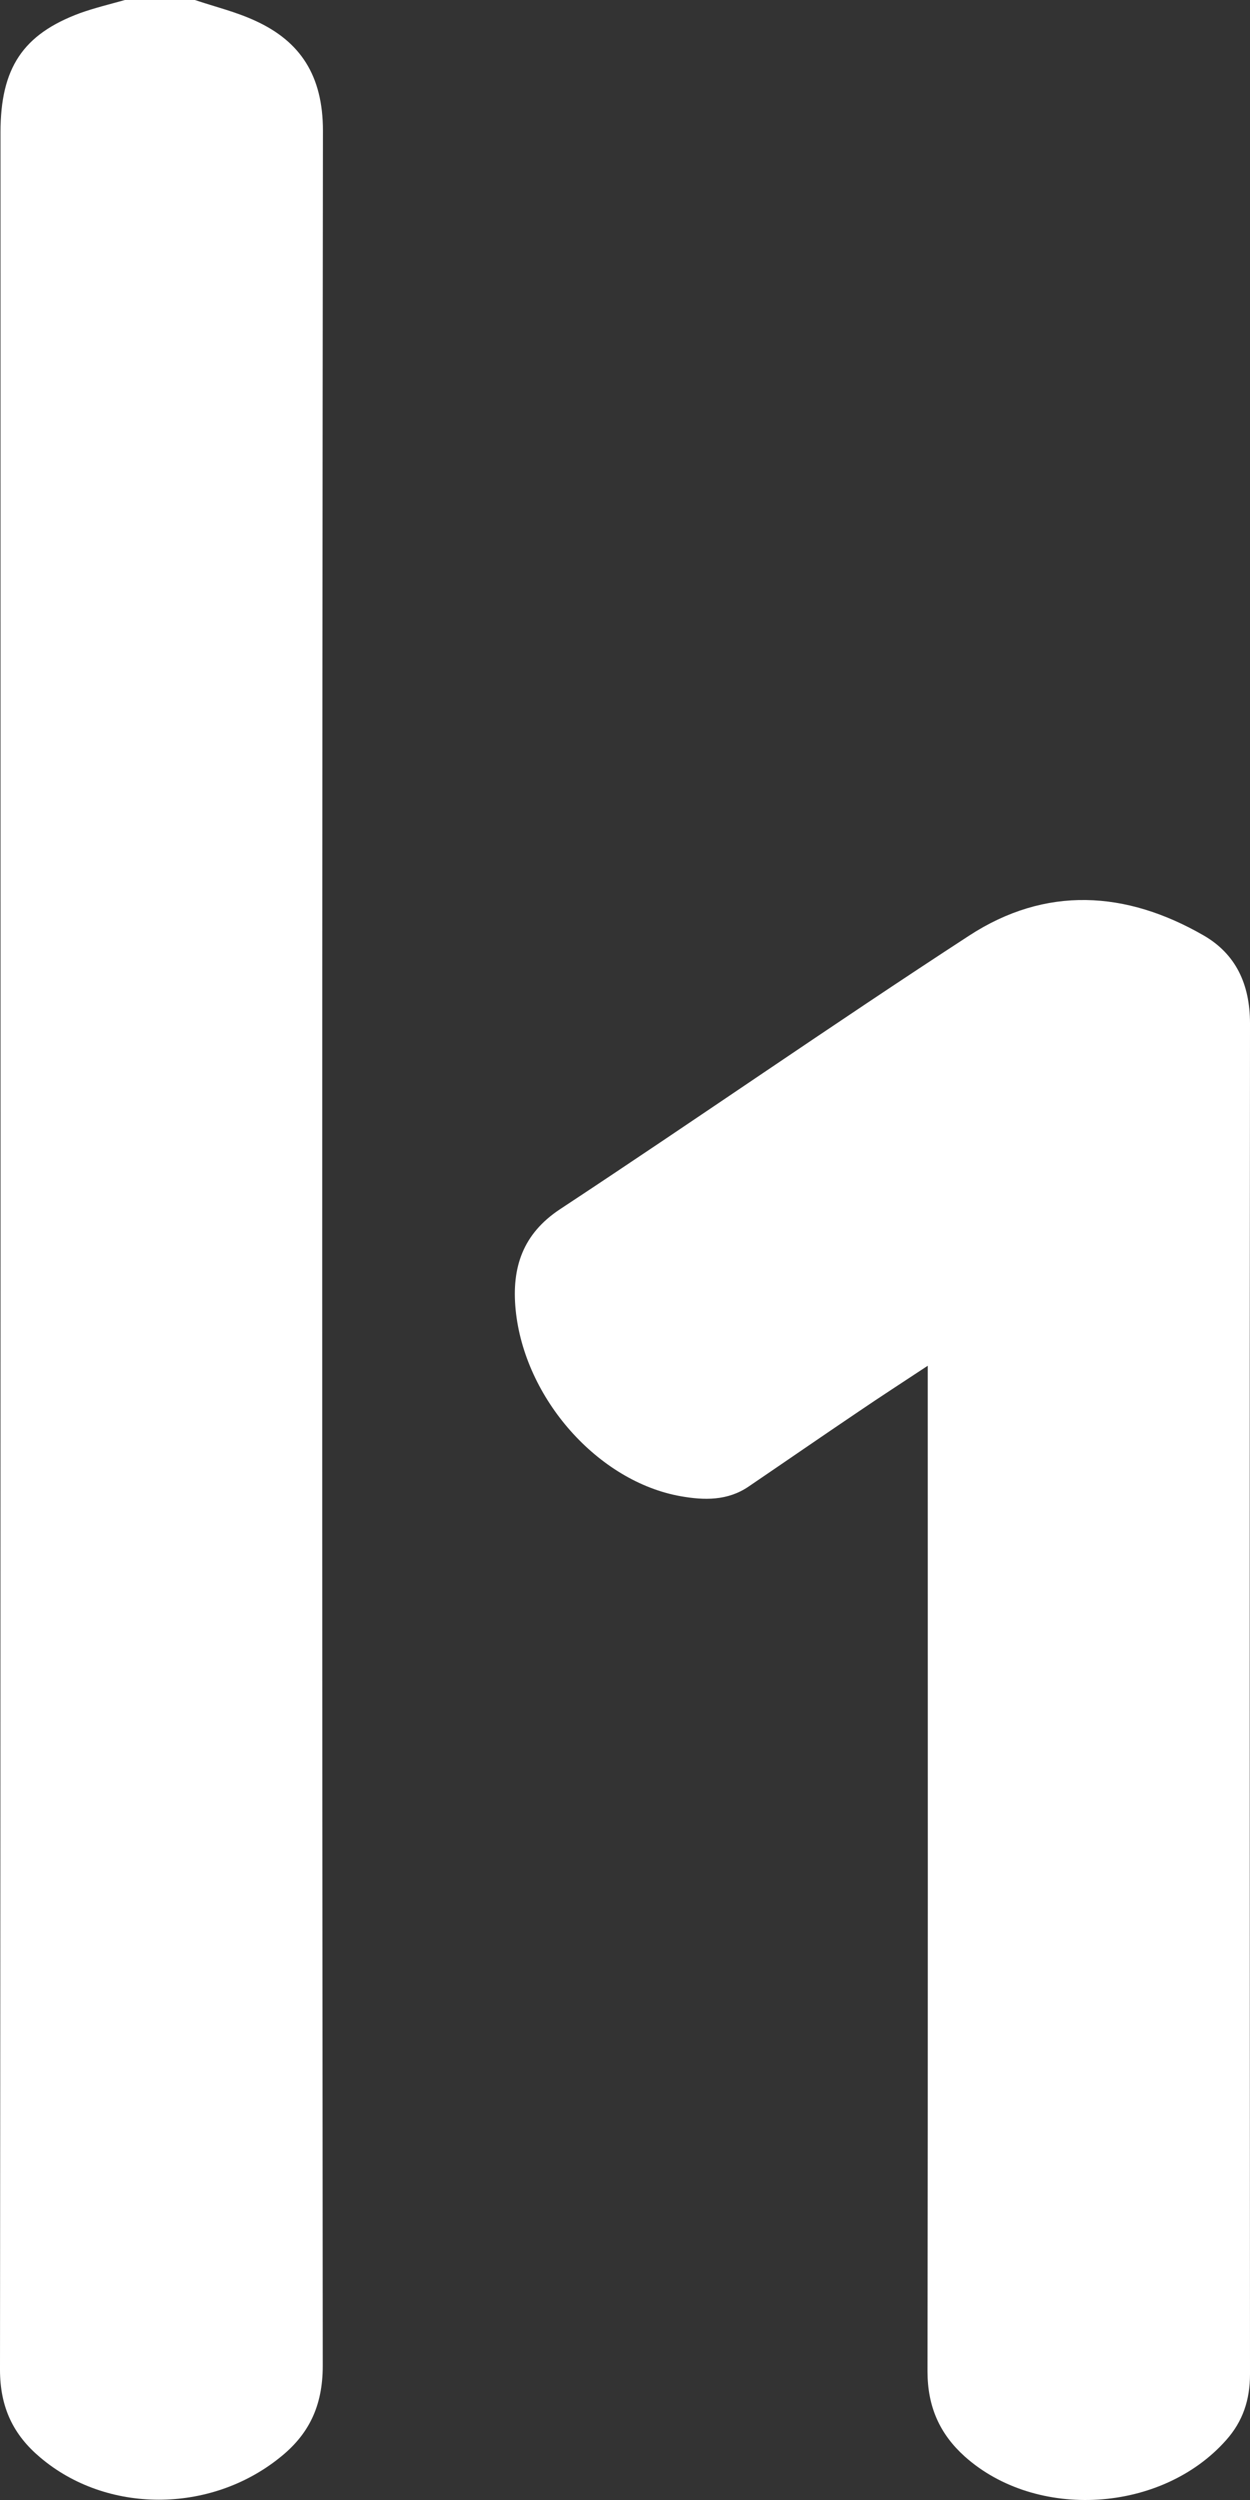
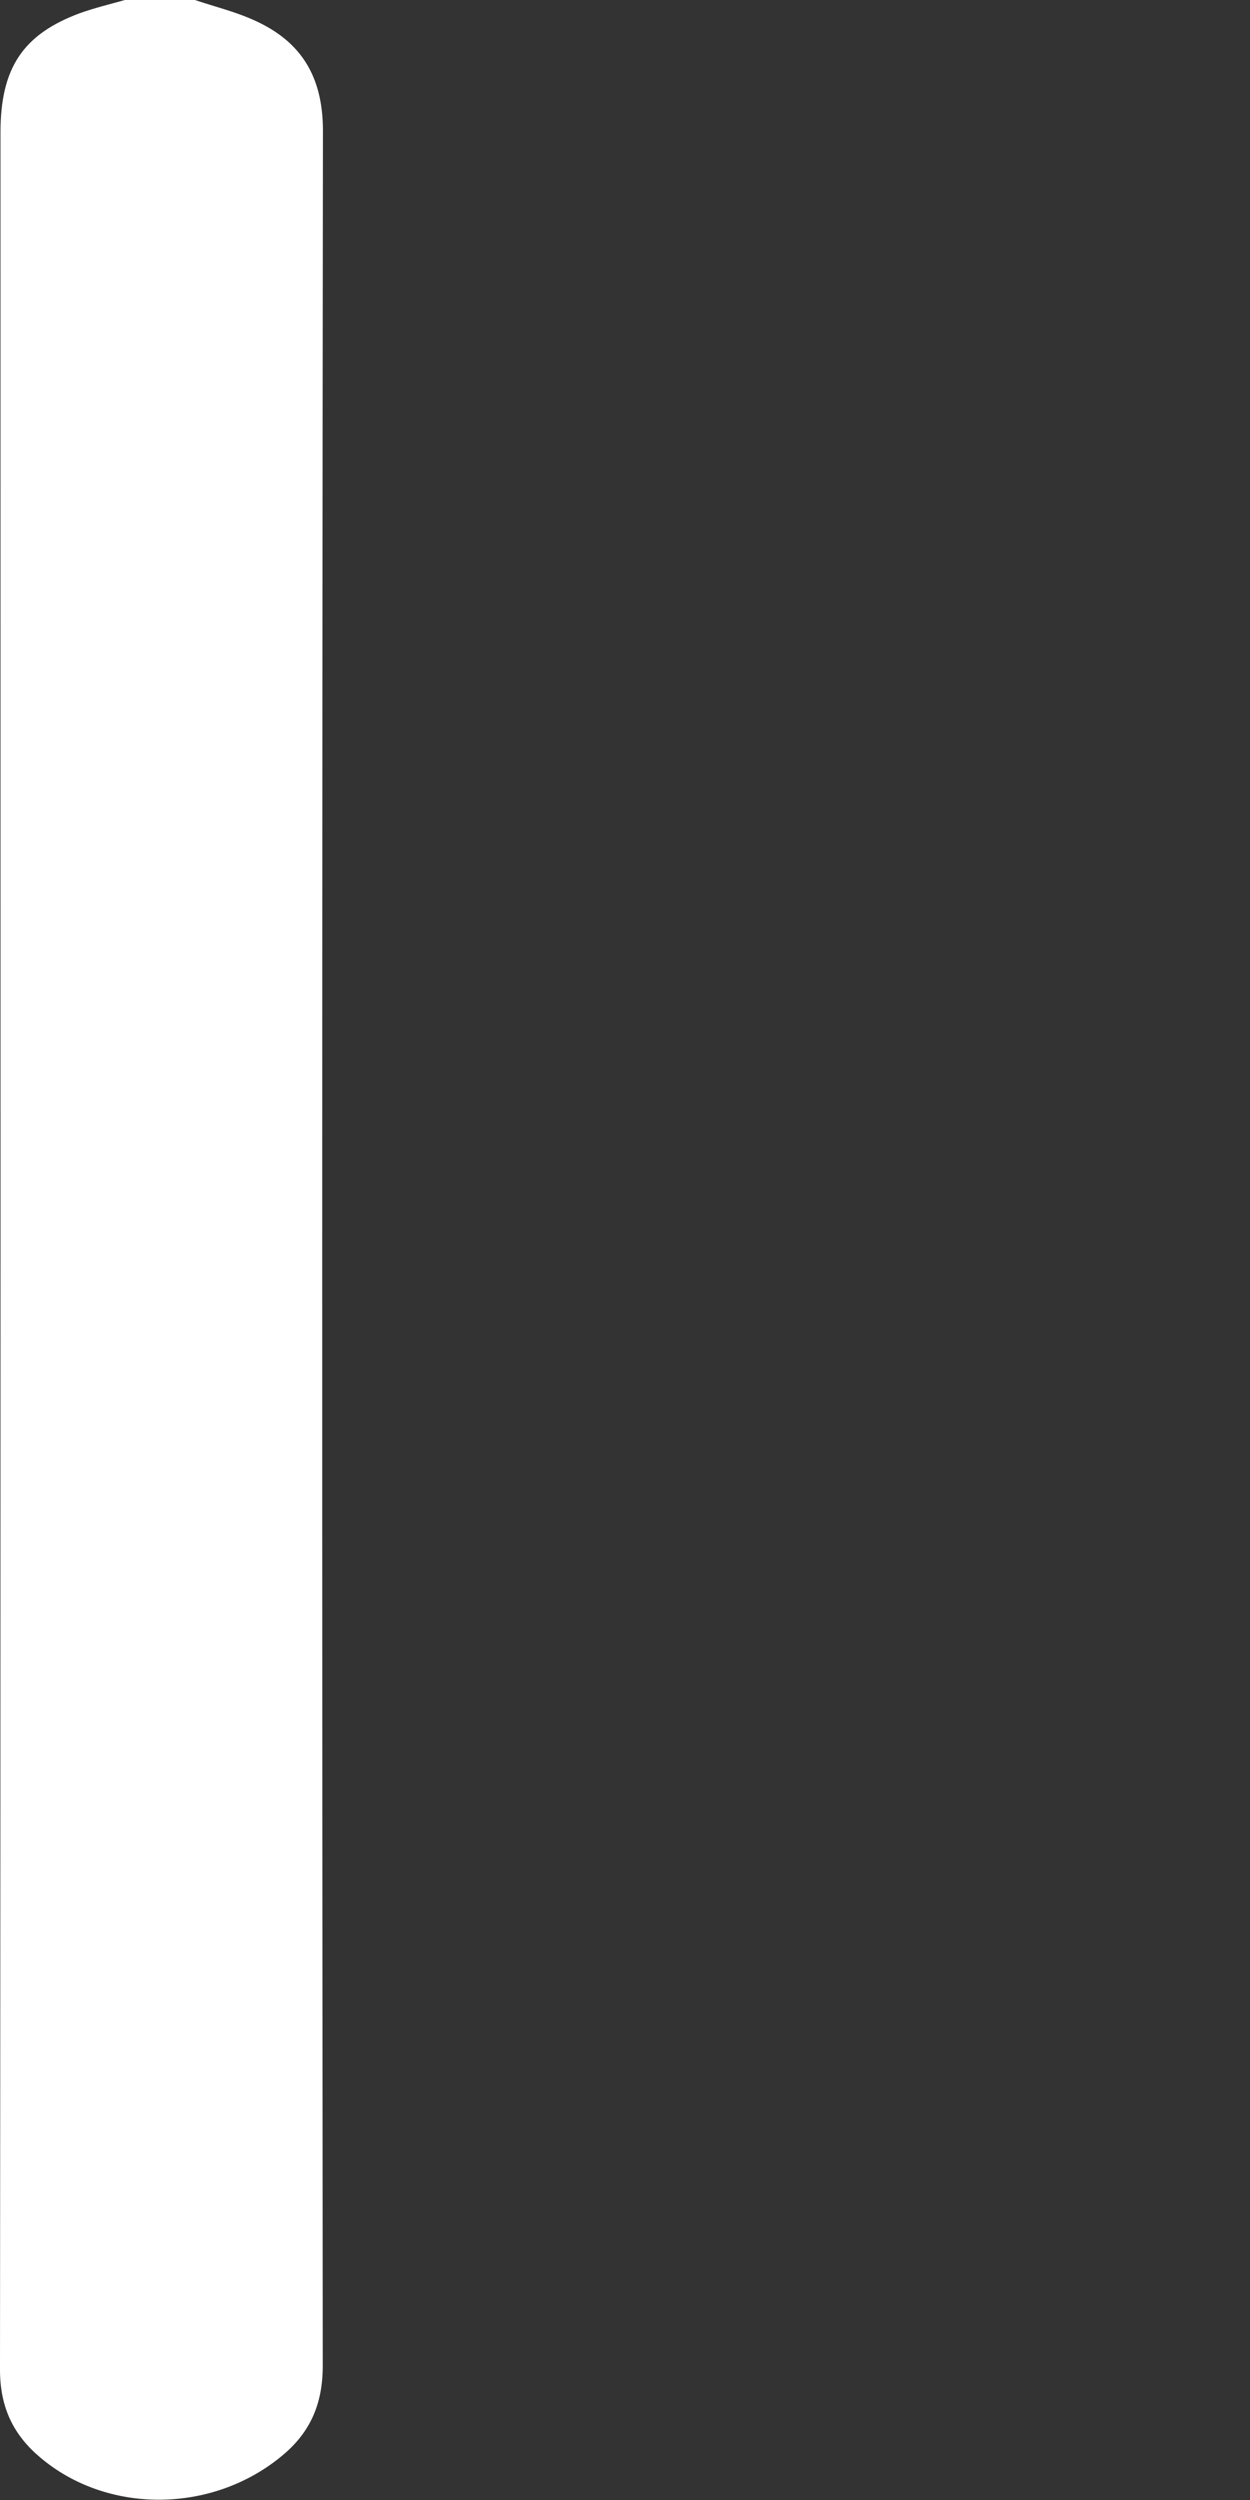
<svg xmlns="http://www.w3.org/2000/svg" width="20" height="40" viewBox="0 0 20 40" fill="none">
  <rect x="0" y="0" width="20" height="40" fill="#333333" stroke="none" />
  <path d="M0.642 39.318C1.703 40.22 3.356 40.22 4.471 39.326C4.938 38.957 5.164 38.501 5.164 37.854C5.152 25.933 5.152 14.013 5.167 2.092C5.167 1.206 4.802 0.662 4.09 0.335C3.779 0.19 3.445 0.11 3.118 0C2.745 0 2.372 0 1.999 0C1.757 0.068 1.516 0.126 1.283 0.209C0.366 0.548 0.008 1.088 0.008 2.119C0.008 14.051 0.012 25.983 0 37.915C0 38.523 0.218 38.961 0.642 39.318Z" fill="white" />
-   <path d="M10.894 23.94C11.263 24.005 11.64 24.016 11.979 23.784C12.566 23.385 13.149 22.982 13.736 22.586C14.082 22.35 14.436 22.122 14.844 21.852C14.844 22.069 14.844 22.198 14.844 22.331C14.844 27.535 14.848 32.738 14.84 37.941C14.84 38.512 15.039 38.946 15.435 39.303C16.582 40.33 18.589 40.205 19.619 39.041C19.883 38.744 20 38.402 20 37.987C19.996 30.783 19.992 23.579 20 16.375C20 15.74 19.767 15.264 19.265 14.971C18.017 14.249 16.73 14.172 15.505 14.971C13.308 16.401 11.15 17.904 8.958 19.349C8.367 19.741 8.184 20.277 8.25 20.954C8.39 22.377 9.572 23.708 10.894 23.94Z" fill="white" />
</svg>